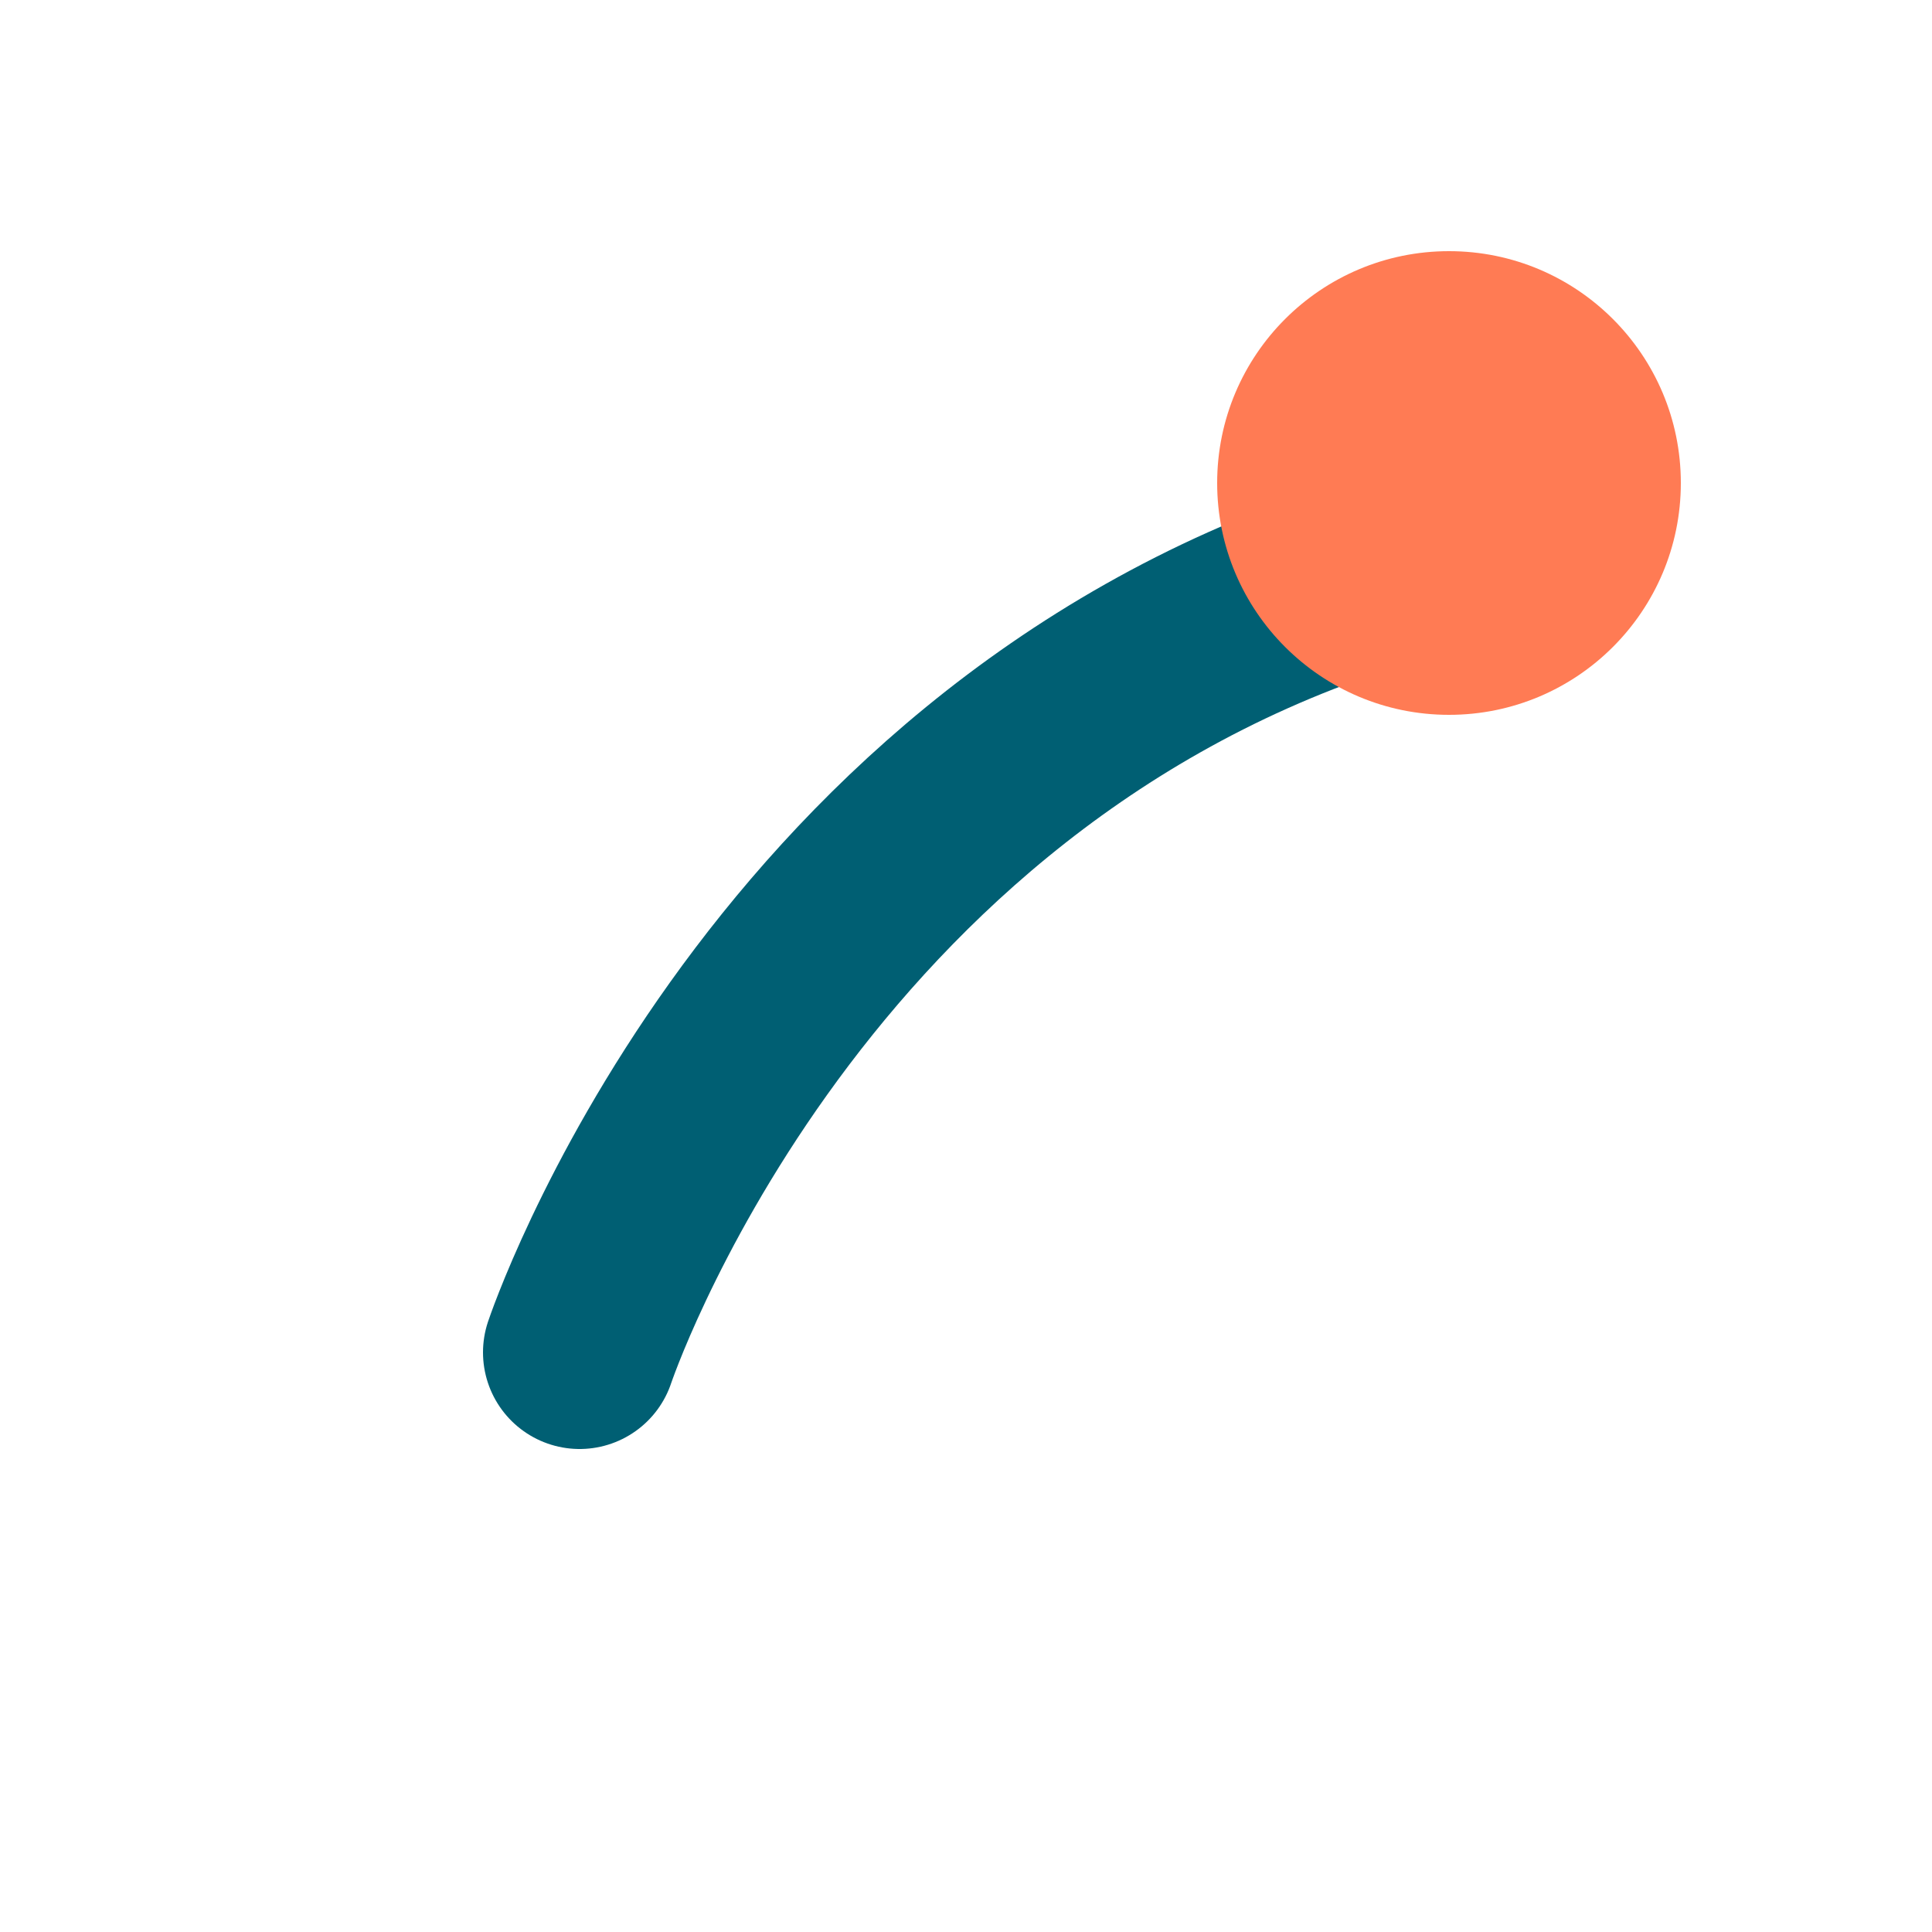
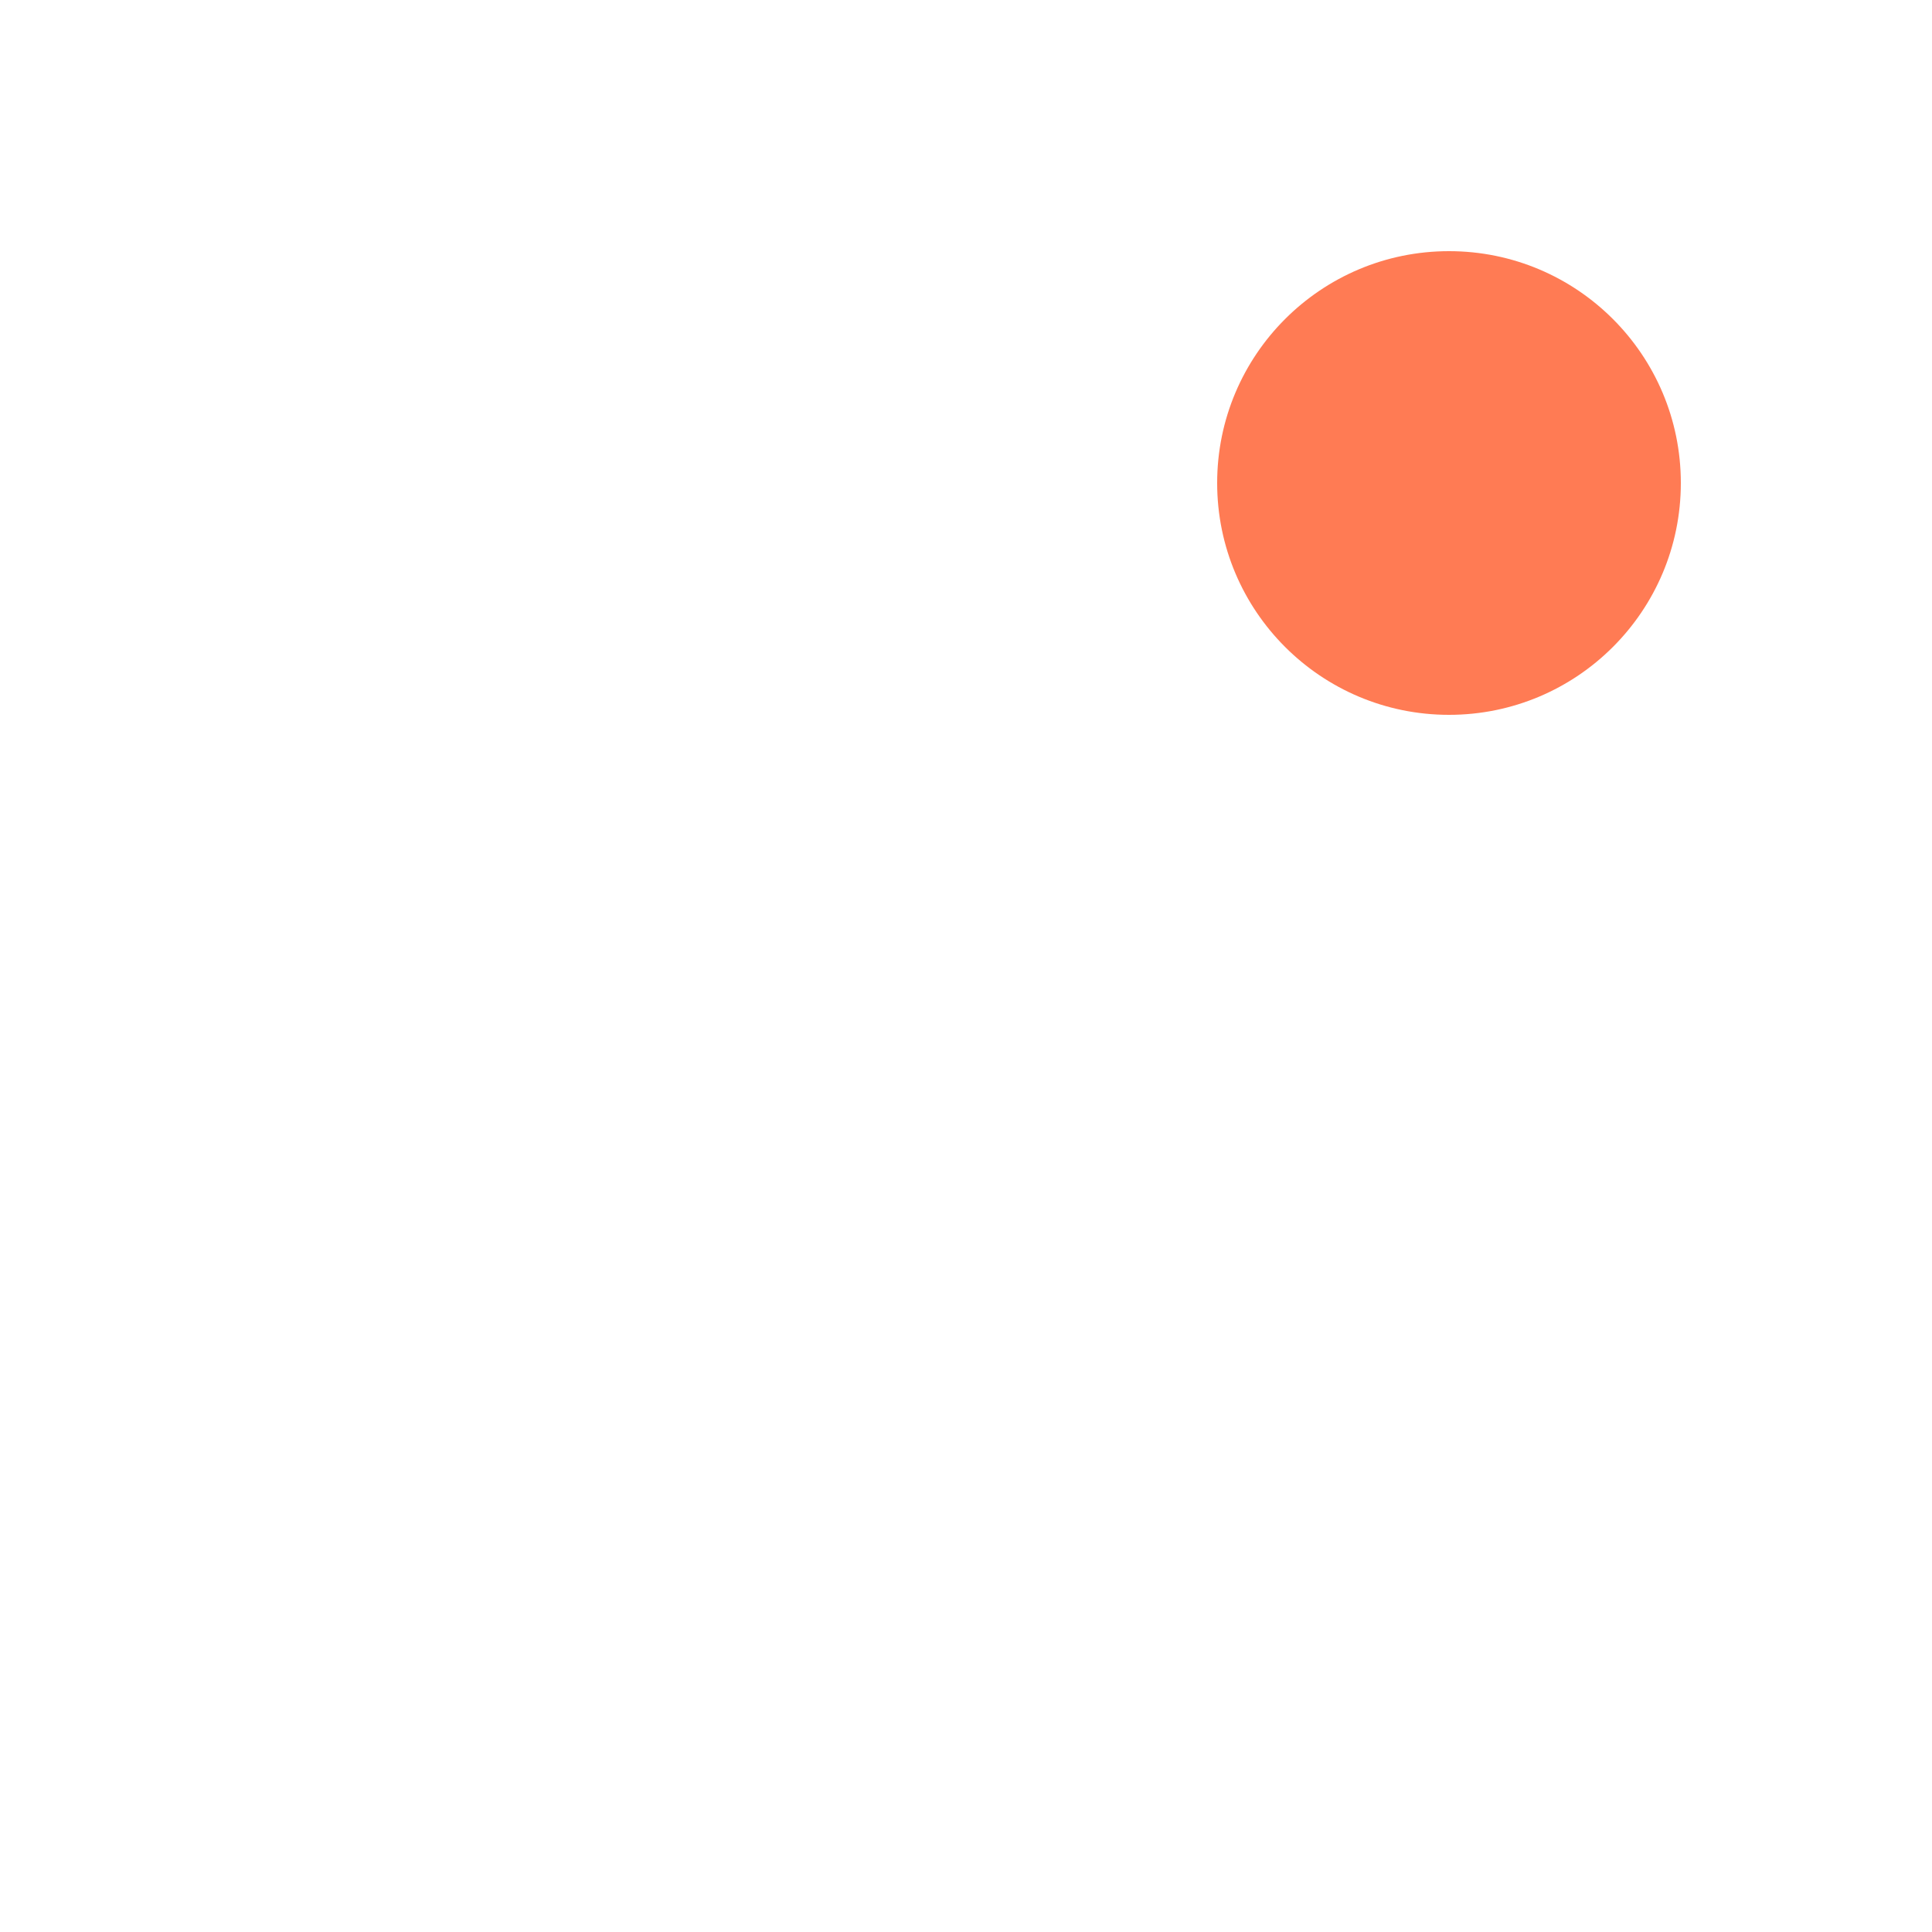
<svg xmlns="http://www.w3.org/2000/svg" width="100" height="100" viewBox="0 0 100 100" fill="none">
-   <path d="M30 70C30 70 40 40 70 30" stroke="rgb(0, 95, 115)" stroke-width="10" stroke-linecap="round" stroke-linejoin="round" />
  <circle cx="75" cy="25" r="12" fill="rgb(255, 123, 84)" />
</svg>